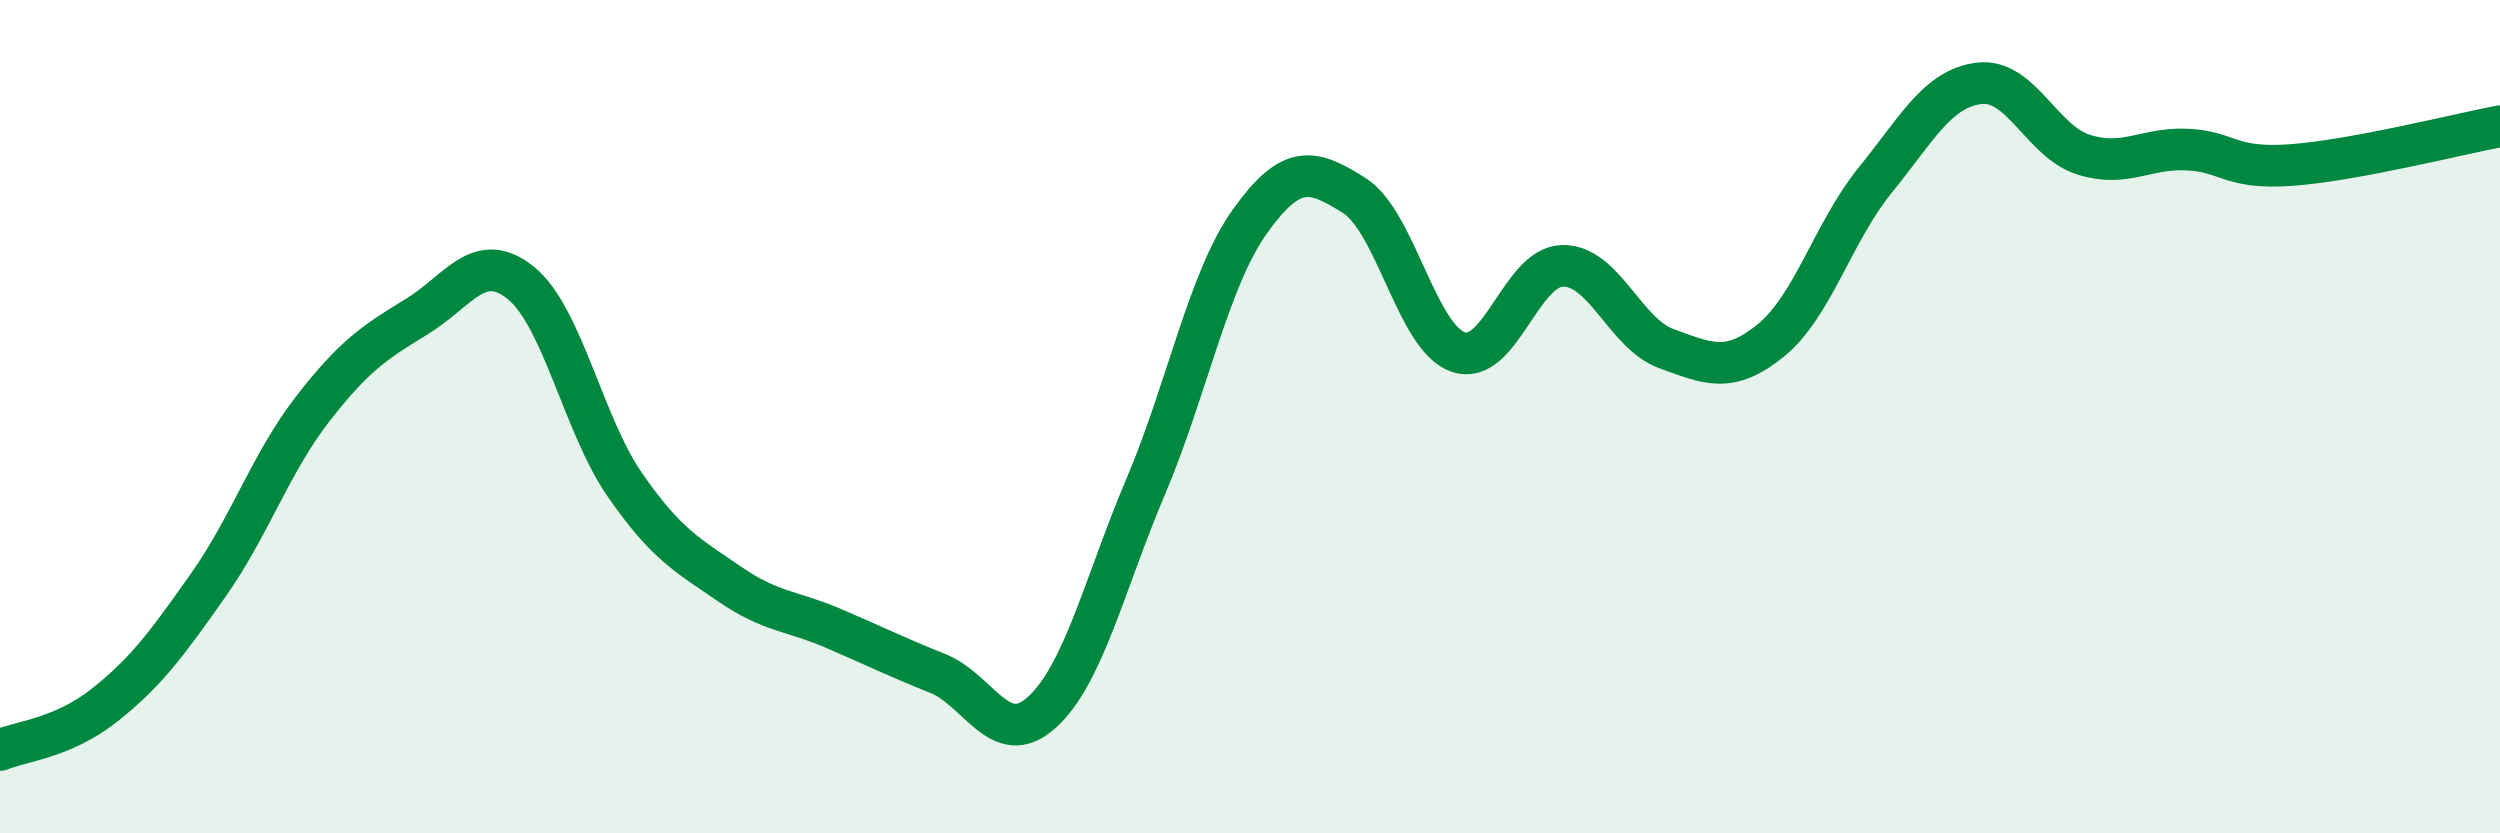
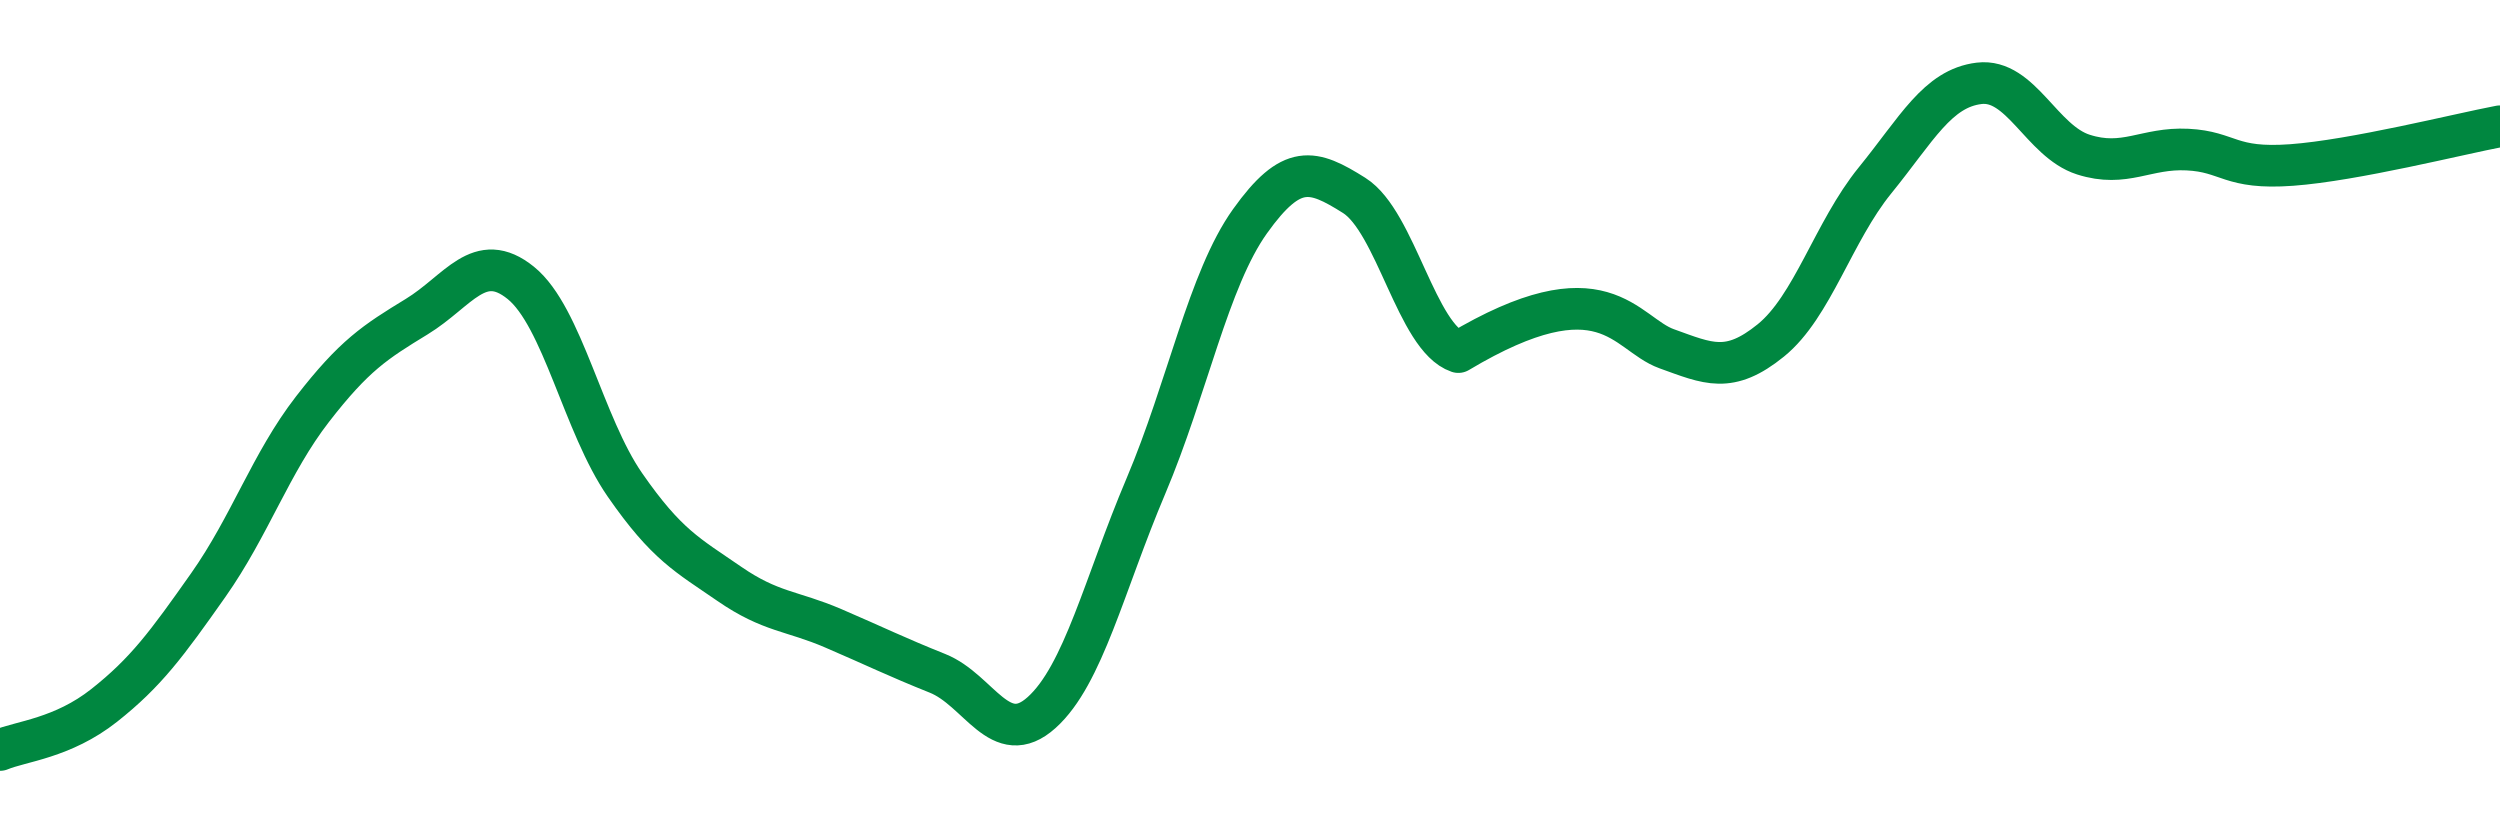
<svg xmlns="http://www.w3.org/2000/svg" width="60" height="20" viewBox="0 0 60 20">
-   <path d="M 0,18 C 0.5,17.79 1.5,17.72 2.5,16.93 C 3.5,16.14 4,15.46 5,14.04 C 6,12.62 6.5,11.11 7.5,9.82 C 8.5,8.53 9,8.21 10,7.6 C 11,6.99 11.5,5.98 12.5,6.79 C 13.5,7.6 14,10.2 15,11.64 C 16,13.08 16.5,13.32 17.5,14.01 C 18.5,14.7 19,14.65 20,15.08 C 21,15.51 21.5,15.76 22.5,16.16 C 23.5,16.56 24,18 25,17.1 C 26,16.2 26.5,14.03 27.5,11.67 C 28.5,9.31 29,6.71 30,5.31 C 31,3.91 31.5,4.06 32.5,4.69 C 33.5,5.32 34,8.11 35,8.45 C 36,8.79 36.5,6.4 37.5,6.38 C 38.5,6.36 39,8.01 40,8.37 C 41,8.73 41.5,8.98 42.5,8.17 C 43.5,7.36 44,5.56 45,4.33 C 46,3.1 46.5,2.12 47.5,2 C 48.5,1.88 49,3.39 50,3.71 C 51,4.03 51.5,3.54 52.5,3.59 C 53.5,3.64 53.5,4.07 55,3.96 C 56.5,3.85 59,3.22 60,3.03L60 20L0 20Z" fill="#008740" opacity="0.1" stroke-linecap="round" stroke-linejoin="round" />
-   <path d="M 0,18 C 0.5,17.79 1.5,17.72 2.5,16.93 C 3.5,16.14 4,15.46 5,14.04 C 6,12.62 6.5,11.11 7.5,9.82 C 8.5,8.53 9,8.21 10,7.6 C 11,6.99 11.5,5.98 12.5,6.79 C 13.5,7.6 14,10.2 15,11.64 C 16,13.08 16.5,13.32 17.5,14.01 C 18.5,14.7 19,14.65 20,15.08 C 21,15.51 21.5,15.76 22.5,16.16 C 23.5,16.56 24,18 25,17.1 C 26,16.2 26.5,14.03 27.5,11.67 C 28.5,9.31 29,6.71 30,5.31 C 31,3.91 31.5,4.06 32.5,4.69 C 33.5,5.32 34,8.11 35,8.45 C 36,8.79 36.5,6.4 37.5,6.38 C 38.5,6.36 39,8.01 40,8.37 C 41,8.73 41.5,8.98 42.5,8.17 C 43.5,7.36 44,5.56 45,4.33 C 46,3.1 46.5,2.12 47.5,2 C 48.5,1.88 49,3.39 50,3.71 C 51,4.03 51.5,3.54 52.5,3.59 C 53.5,3.64 53.5,4.07 55,3.96 C 56.5,3.85 59,3.22 60,3.03" stroke="#008740" stroke-width="1" fill="none" stroke-linecap="round" stroke-linejoin="round" />
+   <path d="M 0,18 C 0.5,17.79 1.5,17.72 2.5,16.93 C 3.5,16.14 4,15.46 5,14.04 C 6,12.62 6.5,11.11 7.5,9.82 C 8.5,8.53 9,8.21 10,7.6 C 11,6.99 11.5,5.98 12.5,6.79 C 13.5,7.6 14,10.2 15,11.64 C 16,13.08 16.5,13.32 17.5,14.01 C 18.5,14.7 19,14.65 20,15.08 C 21,15.51 21.5,15.76 22.5,16.16 C 23.5,16.56 24,18 25,17.1 C 26,16.2 26.5,14.03 27.5,11.67 C 28.5,9.31 29,6.71 30,5.31 C 31,3.91 31.5,4.06 32.5,4.69 C 33.5,5.32 34,8.11 35,8.45 C 38.5,6.36 39,8.01 40,8.37 C 41,8.73 41.5,8.98 42.5,8.17 C 43.5,7.36 44,5.56 45,4.33 C 46,3.1 46.5,2.12 47.5,2 C 48.5,1.88 49,3.39 50,3.71 C 51,4.03 51.5,3.54 52.5,3.59 C 53.5,3.64 53.5,4.07 55,3.96 C 56.5,3.85 59,3.22 60,3.03" stroke="#008740" stroke-width="1" fill="none" stroke-linecap="round" stroke-linejoin="round" />
</svg>